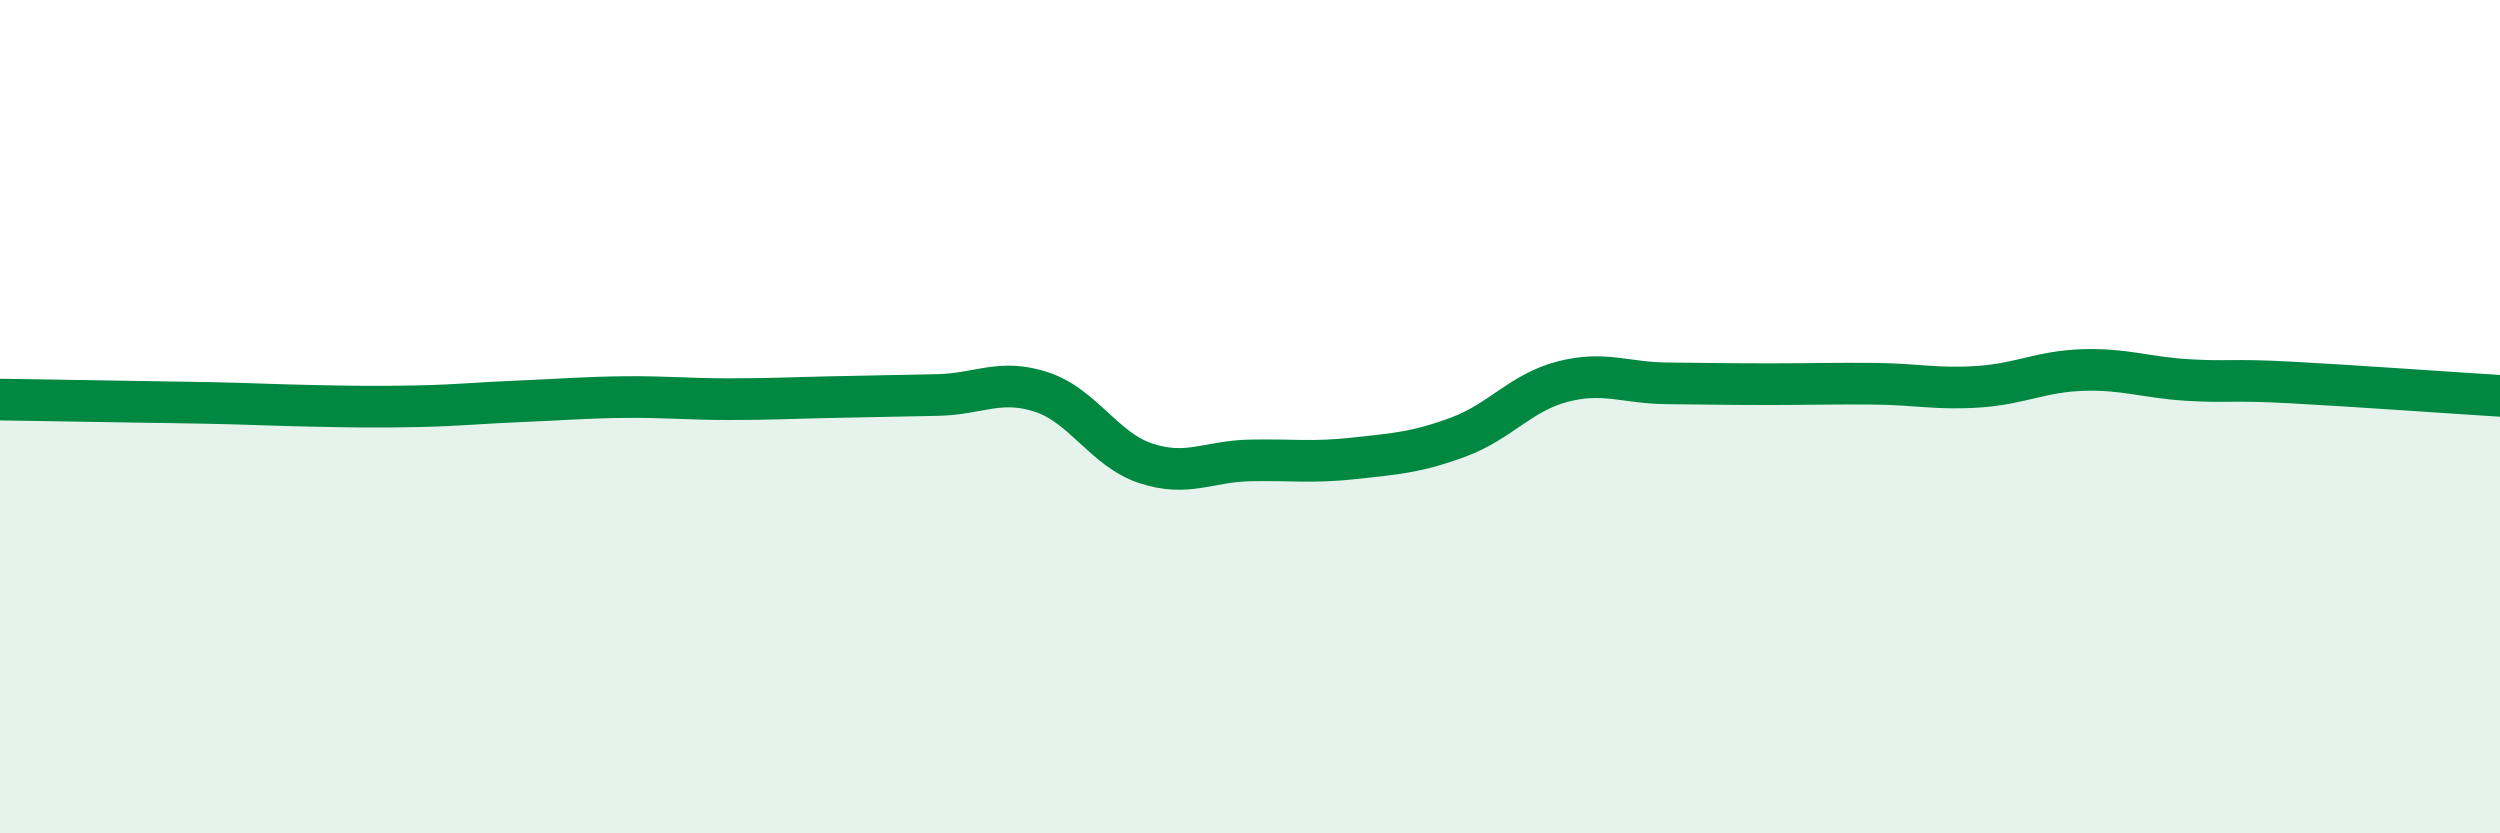
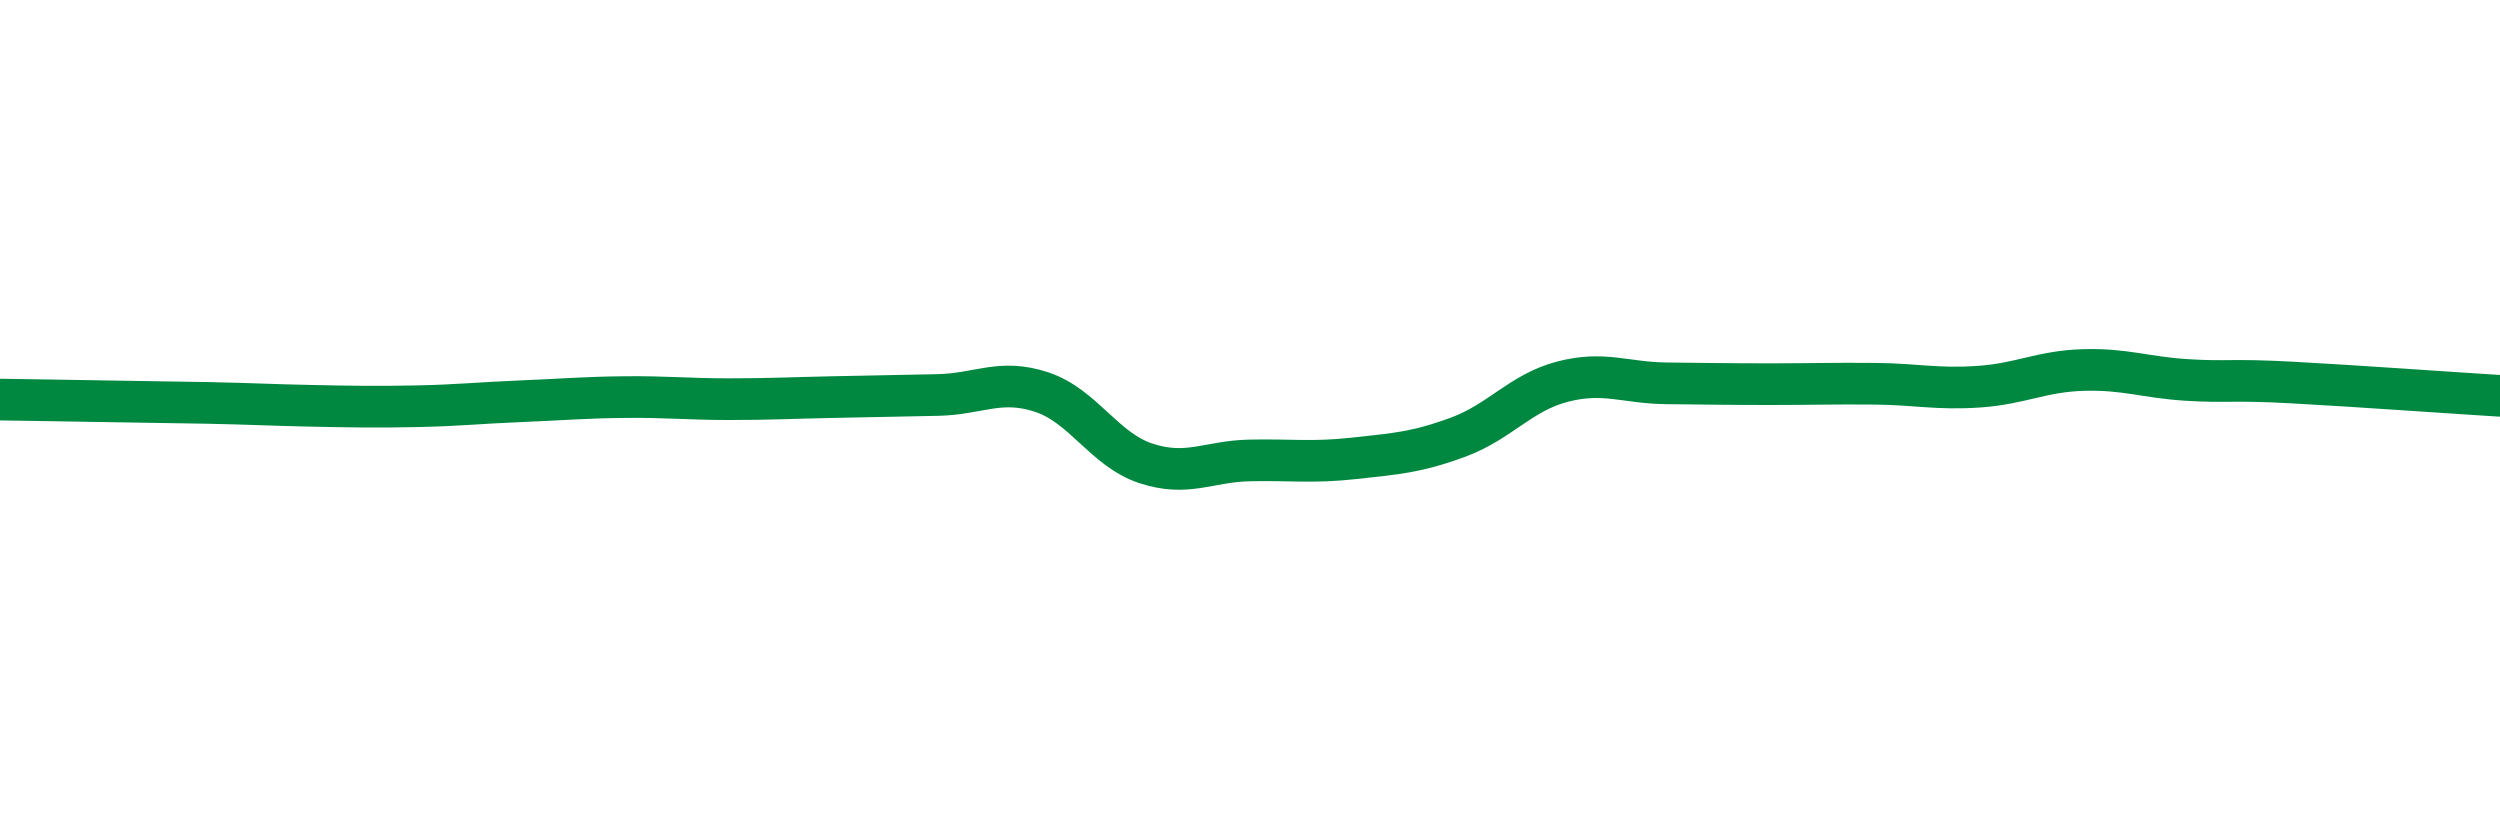
<svg xmlns="http://www.w3.org/2000/svg" width="60" height="20" viewBox="0 0 60 20">
-   <path d="M 0,9.59 C 0.5,9.6 1.5,9.61 2.5,9.63 C 3.5,9.65 4,9.65 5,9.67 C 6,9.69 6.5,9.72 7.5,9.74 C 8.5,9.76 9,9.77 10,9.75 C 11,9.73 11.5,9.67 12.5,9.63 C 13.5,9.59 14,9.54 15,9.53 C 16,9.52 16.5,9.58 17.5,9.58 C 18.5,9.58 19,9.55 20,9.53 C 21,9.51 21.5,9.5 22.5,9.48 C 23.5,9.46 24,9.08 25,9.41 C 26,9.74 26.5,10.79 27.5,11.12 C 28.5,11.45 29,11.07 30,11.05 C 31,11.03 31.5,11.11 32.5,11 C 33.5,10.89 34,10.86 35,10.49 C 36,10.12 36.5,9.42 37.5,9.16 C 38.5,8.9 39,9.19 40,9.2 C 41,9.21 41.5,9.22 42.5,9.22 C 43.5,9.22 44,9.2 45,9.21 C 46,9.22 46.5,9.35 47.5,9.28 C 48.5,9.21 49,8.91 50,8.88 C 51,8.85 51.5,9.06 52.5,9.12 C 53.5,9.18 53.5,9.1 55,9.18 C 56.5,9.26 59,9.44 60,9.5L60 20L0 20Z" fill="#008740" opacity="0.1" stroke-linecap="round" stroke-linejoin="round" />
  <path d="M 0,9.59 C 0.5,9.6 1.5,9.61 2.5,9.63 C 3.5,9.65 4,9.65 5,9.67 C 6,9.69 6.5,9.72 7.5,9.74 C 8.5,9.76 9,9.77 10,9.75 C 11,9.73 11.5,9.67 12.5,9.63 C 13.5,9.59 14,9.54 15,9.53 C 16,9.52 16.5,9.58 17.5,9.58 C 18.5,9.58 19,9.55 20,9.53 C 21,9.51 21.5,9.5 22.5,9.48 C 23.5,9.46 24,9.08 25,9.41 C 26,9.74 26.5,10.79 27.5,11.12 C 28.5,11.45 29,11.07 30,11.05 C 31,11.03 31.5,11.11 32.5,11 C 33.5,10.89 34,10.86 35,10.49 C 36,10.12 36.5,9.42 37.5,9.16 C 38.5,8.9 39,9.19 40,9.2 C 41,9.21 41.5,9.22 42.5,9.22 C 43.5,9.22 44,9.2 45,9.21 C 46,9.22 46.5,9.35 47.5,9.28 C 48.5,9.21 49,8.91 50,8.88 C 51,8.85 51.5,9.06 52.5,9.12 C 53.5,9.18 53.5,9.1 55,9.18 C 56.5,9.26 59,9.44 60,9.5" stroke="#008740" stroke-width="1" fill="none" stroke-linecap="round" stroke-linejoin="round" />
</svg>